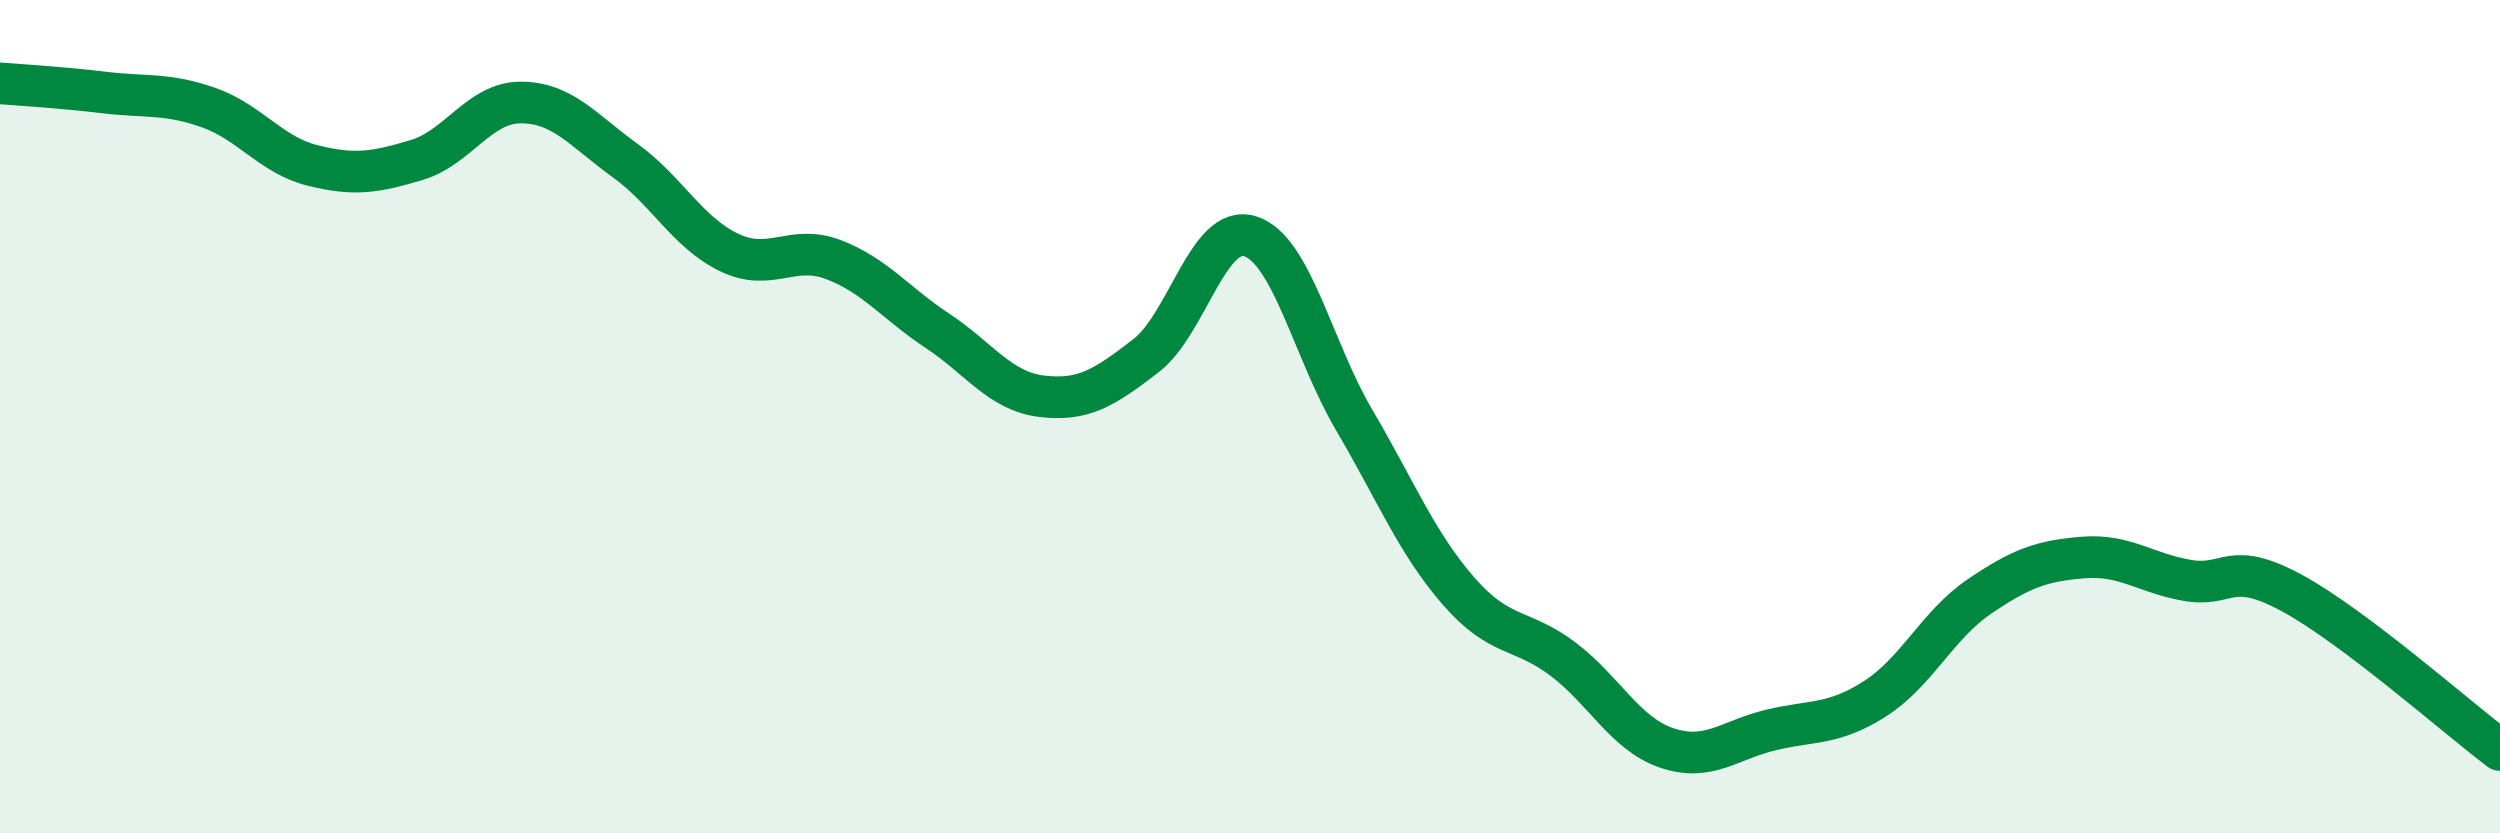
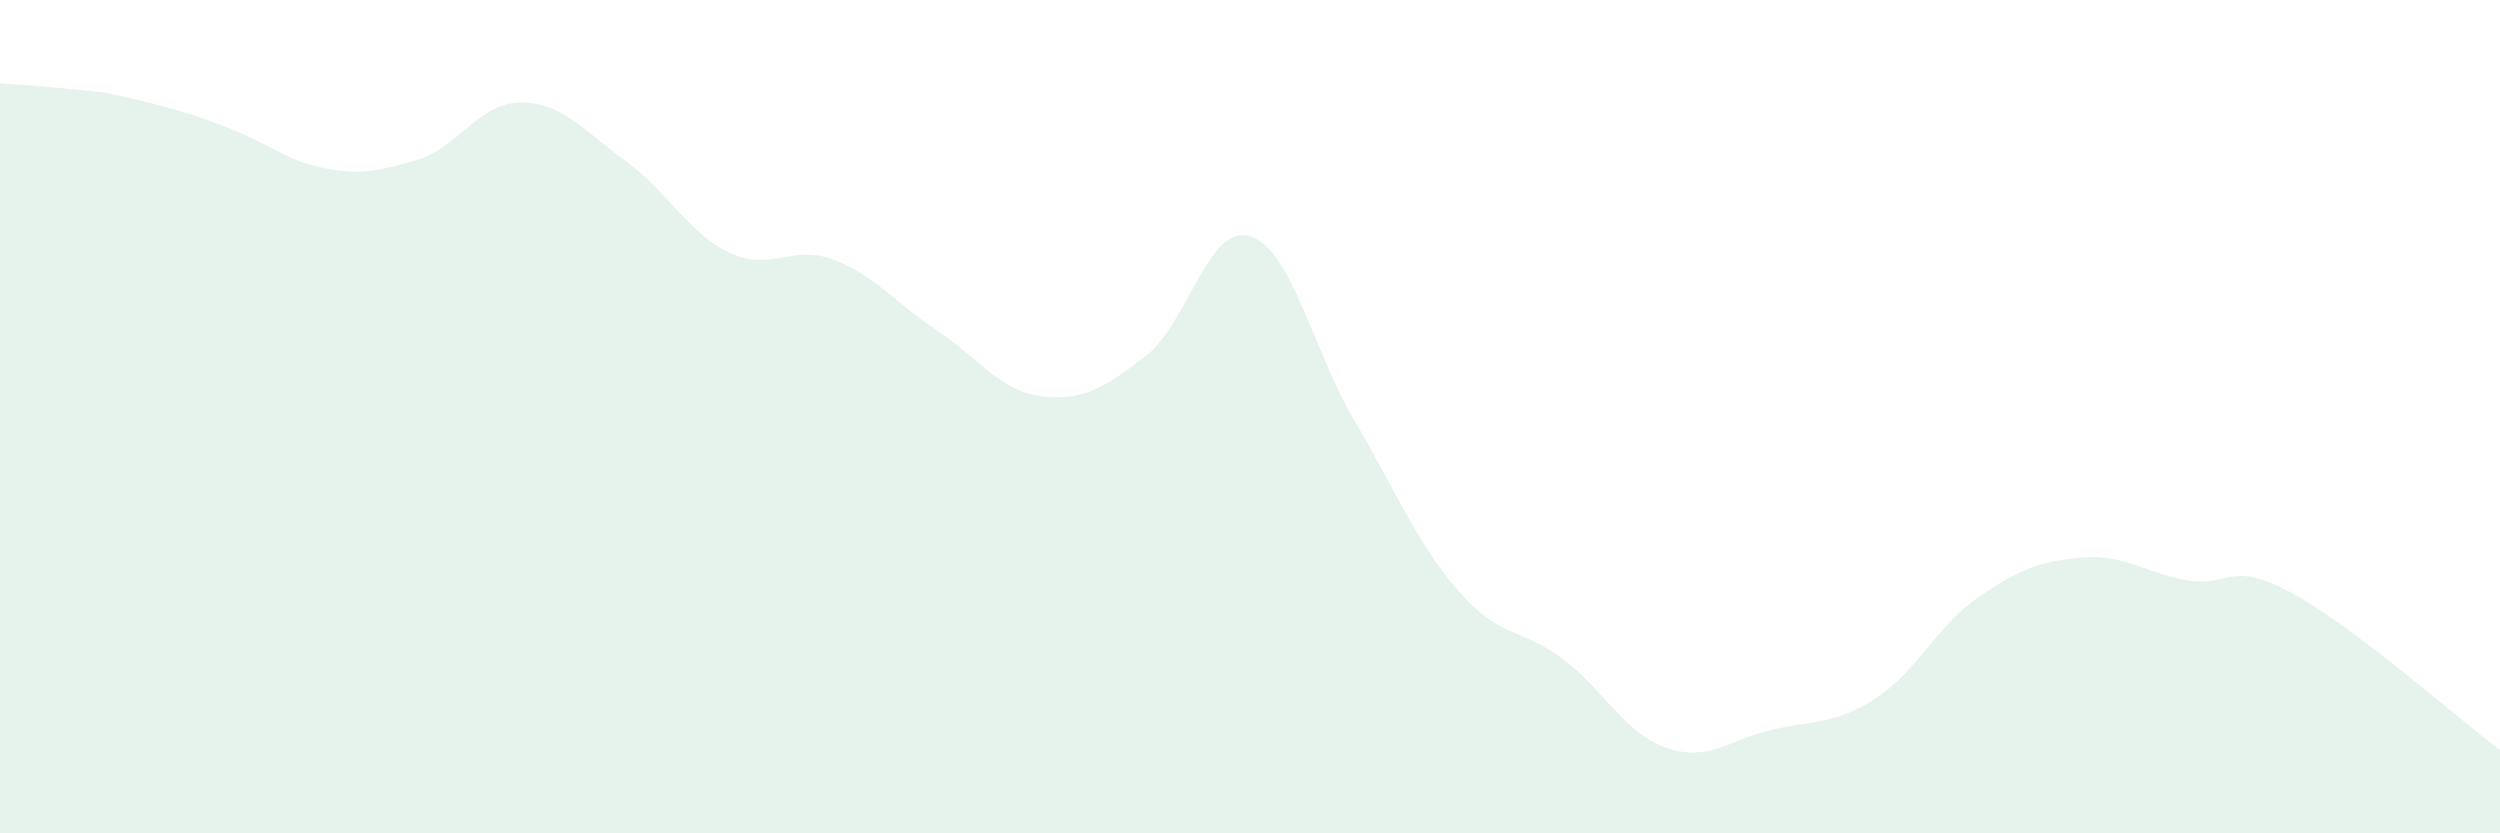
<svg xmlns="http://www.w3.org/2000/svg" width="60" height="20" viewBox="0 0 60 20">
-   <path d="M 0,2 C 0.5,2.04 1.5,2.1 2.5,2.22 C 3.5,2.34 4,2.23 5,2.58 C 6,2.93 6.5,3.72 7.5,3.97 C 8.5,4.22 9,4.14 10,3.84 C 11,3.54 11.5,2.46 12.5,2.46 C 13.5,2.46 14,3.13 15,3.85 C 16,4.57 16.5,5.58 17.5,6.06 C 18.5,6.54 19,5.85 20,6.23 C 21,6.61 21.5,7.28 22.5,7.94 C 23.5,8.6 24,9.39 25,9.51 C 26,9.63 26.5,9.31 27.5,8.54 C 28.5,7.77 29,5.36 30,5.67 C 31,5.98 31.5,8.38 32.5,10.08 C 33.5,11.78 34,13.03 35,14.18 C 36,15.33 36.5,15.06 37.5,15.81 C 38.5,16.56 39,17.61 40,17.95 C 41,18.29 41.5,17.76 42.5,17.52 C 43.5,17.28 44,17.41 45,16.77 C 46,16.13 46.5,15 47.5,14.32 C 48.5,13.64 49,13.46 50,13.38 C 51,13.3 51.5,13.76 52.5,13.93 C 53.5,14.1 53.5,13.42 55,14.23 C 56.5,15.04 59,17.25 60,18L60 20L0 20Z" fill="#008740" opacity="0.1" stroke-linecap="round" stroke-linejoin="round" />
-   <path d="M 0,2 C 0.5,2.04 1.5,2.1 2.5,2.22 C 3.5,2.34 4,2.23 5,2.58 C 6,2.93 6.5,3.72 7.5,3.97 C 8.5,4.22 9,4.14 10,3.84 C 11,3.54 11.5,2.46 12.5,2.46 C 13.5,2.46 14,3.13 15,3.85 C 16,4.57 16.5,5.58 17.5,6.06 C 18.5,6.54 19,5.85 20,6.23 C 21,6.61 21.5,7.28 22.5,7.94 C 23.5,8.6 24,9.39 25,9.51 C 26,9.63 26.5,9.31 27.5,8.54 C 28.5,7.77 29,5.36 30,5.67 C 31,5.98 31.5,8.38 32.5,10.08 C 33.5,11.78 34,13.03 35,14.18 C 36,15.33 36.5,15.06 37.5,15.81 C 38.5,16.56 39,17.61 40,17.95 C 41,18.29 41.5,17.76 42.5,17.52 C 43.5,17.28 44,17.41 45,16.77 C 46,16.13 46.5,15 47.5,14.32 C 48.5,13.64 49,13.46 50,13.38 C 51,13.3 51.5,13.76 52.5,13.93 C 53.5,14.1 53.5,13.42 55,14.23 C 56.5,15.04 59,17.25 60,18" stroke="#008740" stroke-width="1" fill="none" stroke-linecap="round" stroke-linejoin="round" />
+   <path d="M 0,2 C 0.5,2.04 1.5,2.1 2.5,2.22 C 6,2.93 6.5,3.72 7.5,3.97 C 8.5,4.22 9,4.14 10,3.84 C 11,3.54 11.5,2.46 12.5,2.46 C 13.5,2.46 14,3.13 15,3.85 C 16,4.57 16.5,5.58 17.5,6.06 C 18.5,6.54 19,5.85 20,6.23 C 21,6.61 21.5,7.28 22.5,7.94 C 23.5,8.6 24,9.39 25,9.51 C 26,9.63 26.5,9.31 27.5,8.54 C 28.5,7.77 29,5.36 30,5.67 C 31,5.98 31.5,8.38 32.5,10.08 C 33.5,11.78 34,13.03 35,14.18 C 36,15.33 36.5,15.06 37.5,15.81 C 38.5,16.56 39,17.61 40,17.95 C 41,18.29 41.5,17.76 42.5,17.52 C 43.5,17.28 44,17.41 45,16.77 C 46,16.13 46.5,15 47.5,14.32 C 48.5,13.64 49,13.46 50,13.38 C 51,13.3 51.5,13.76 52.5,13.93 C 53.5,14.1 53.5,13.42 55,14.23 C 56.5,15.04 59,17.25 60,18L60 20L0 20Z" fill="#008740" opacity="0.1" stroke-linecap="round" stroke-linejoin="round" />
</svg>